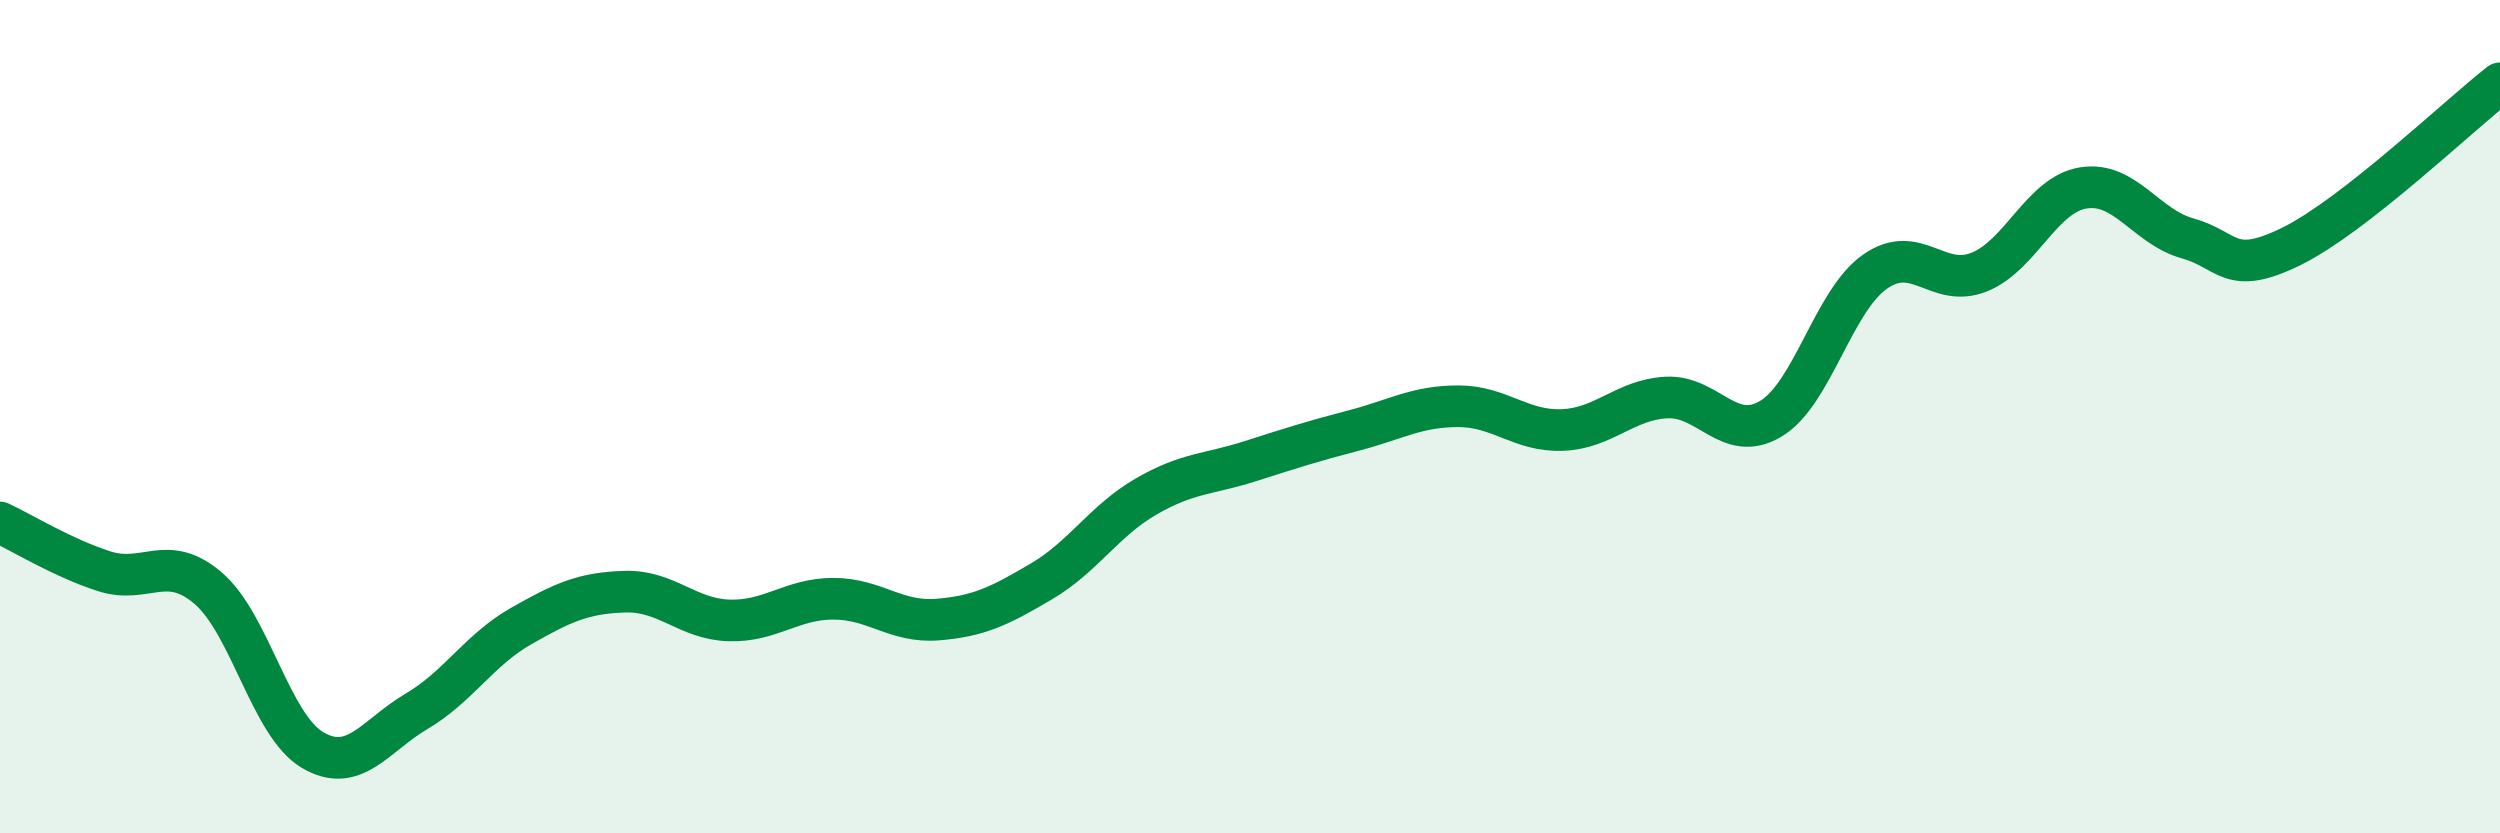
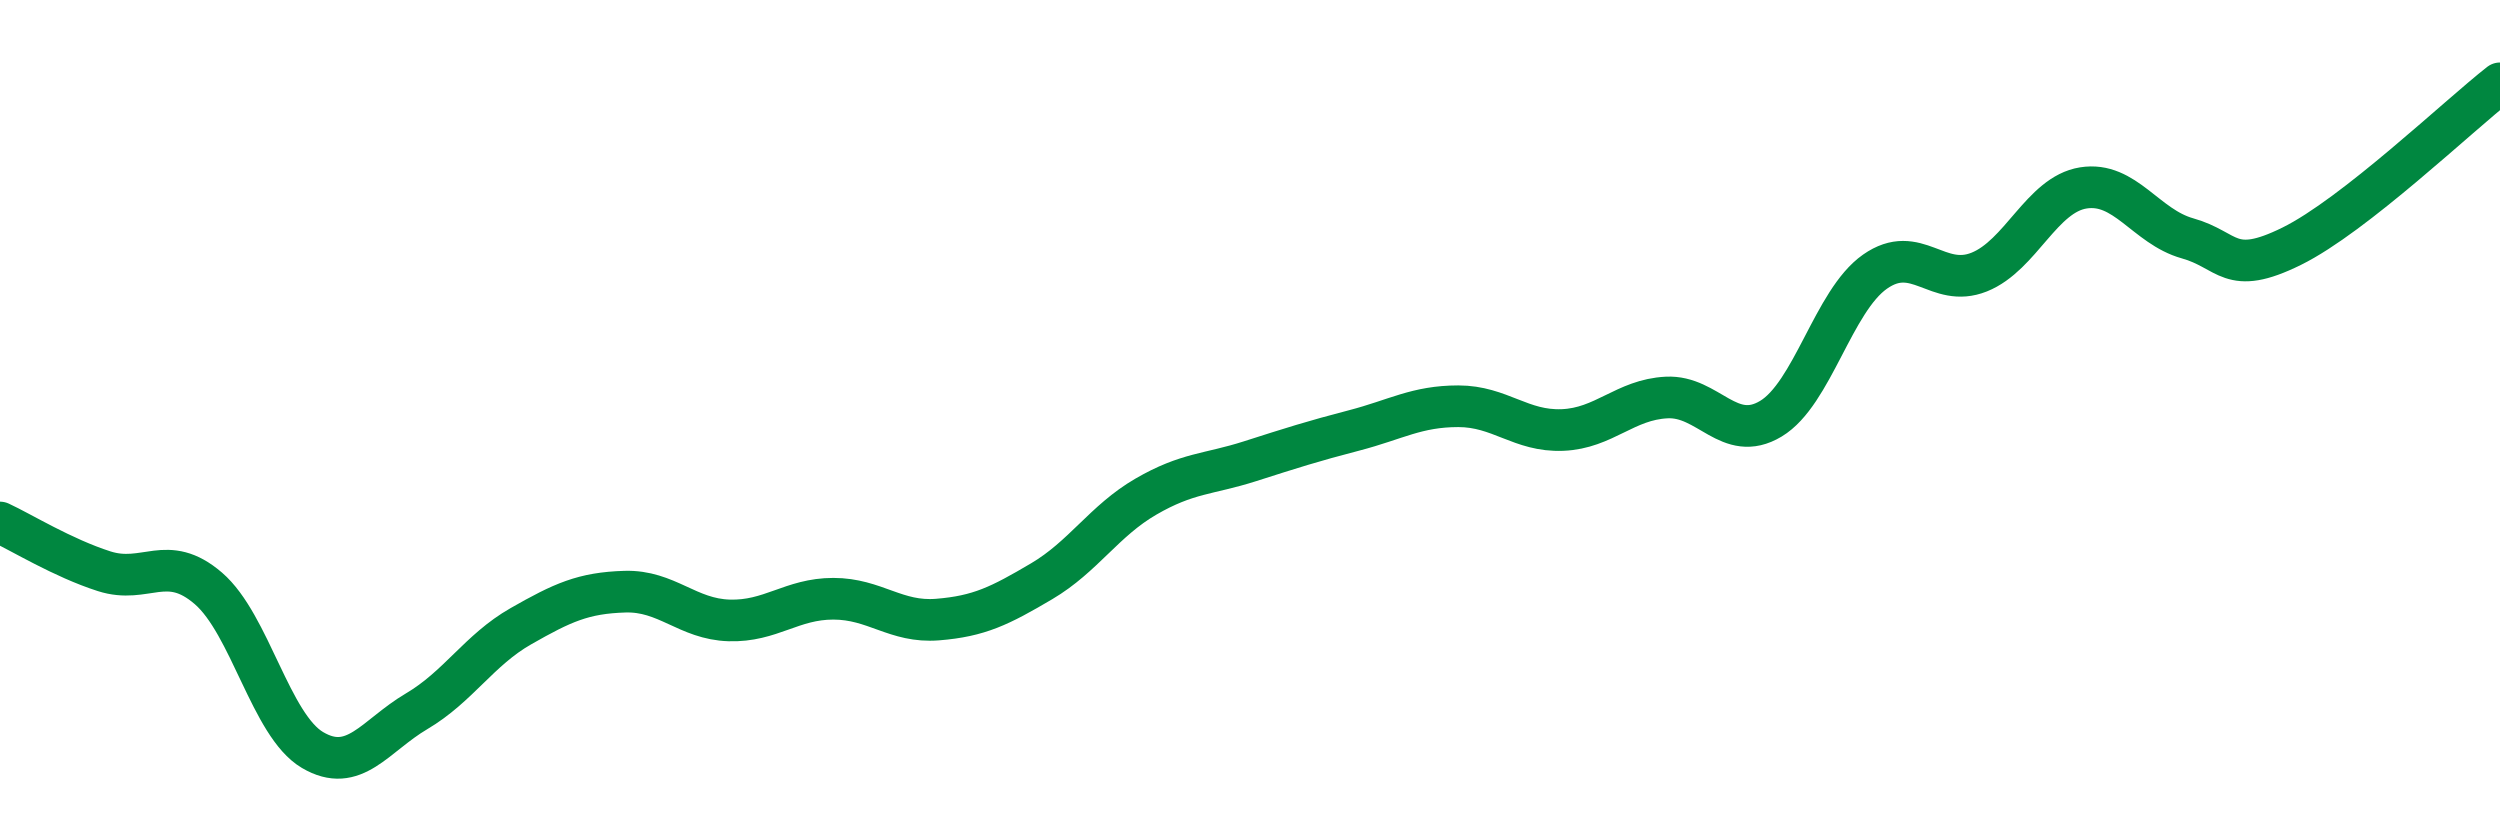
<svg xmlns="http://www.w3.org/2000/svg" width="60" height="20" viewBox="0 0 60 20">
-   <path d="M 0,12.54 C 0.5,12.77 1.5,13.39 2.5,13.71 C 3.5,14.03 4,13.26 5,14.12 C 6,14.98 6.5,17.41 7.5,18 C 8.5,18.59 9,17.66 10,17.07 C 11,16.48 11.5,15.6 12.5,15.03 C 13.5,14.46 14,14.23 15,14.2 C 16,14.17 16.5,14.86 17.5,14.89 C 18.5,14.92 19,14.37 20,14.37 C 21,14.37 21.5,14.95 22.5,14.87 C 23.5,14.79 24,14.54 25,13.95 C 26,13.36 26.5,12.5 27.5,11.92 C 28.5,11.34 29,11.39 30,11.07 C 31,10.75 31.5,10.59 32.5,10.33 C 33.5,10.07 34,9.75 35,9.75 C 36,9.75 36.5,10.36 37.5,10.32 C 38.5,10.28 39,9.59 40,9.54 C 41,9.49 41.5,10.65 42.5,10.05 C 43.5,9.45 44,7.22 45,6.52 C 46,5.82 46.5,6.93 47.5,6.53 C 48.5,6.13 49,4.67 50,4.51 C 51,4.35 51.5,5.44 52.5,5.72 C 53.5,6 53.5,6.65 55,5.91 C 56.5,5.17 59,2.78 60,2L60 20L0 20Z" fill="#008740" opacity="0.1" stroke-linecap="round" stroke-linejoin="round" />
  <path d="M 0,12.54 C 0.5,12.77 1.5,13.39 2.5,13.71 C 3.5,14.03 4,13.26 5,14.12 C 6,14.98 6.5,17.41 7.5,18 C 8.5,18.59 9,17.66 10,17.07 C 11,16.48 11.5,15.6 12.5,15.03 C 13.5,14.46 14,14.23 15,14.2 C 16,14.17 16.5,14.86 17.5,14.89 C 18.5,14.92 19,14.37 20,14.37 C 21,14.37 21.5,14.95 22.5,14.87 C 23.5,14.79 24,14.54 25,13.95 C 26,13.36 26.5,12.5 27.5,11.92 C 28.5,11.34 29,11.39 30,11.07 C 31,10.75 31.5,10.59 32.5,10.33 C 33.5,10.07 34,9.75 35,9.75 C 36,9.75 36.5,10.36 37.5,10.32 C 38.5,10.28 39,9.59 40,9.54 C 41,9.49 41.5,10.65 42.5,10.05 C 43.5,9.45 44,7.22 45,6.52 C 46,5.82 46.5,6.93 47.5,6.53 C 48.5,6.13 49,4.67 50,4.51 C 51,4.35 51.5,5.44 52.5,5.72 C 53.5,6 53.5,6.65 55,5.91 C 56.5,5.17 59,2.78 60,2" stroke="#008740" stroke-width="1" fill="none" stroke-linecap="round" stroke-linejoin="round" />
</svg>